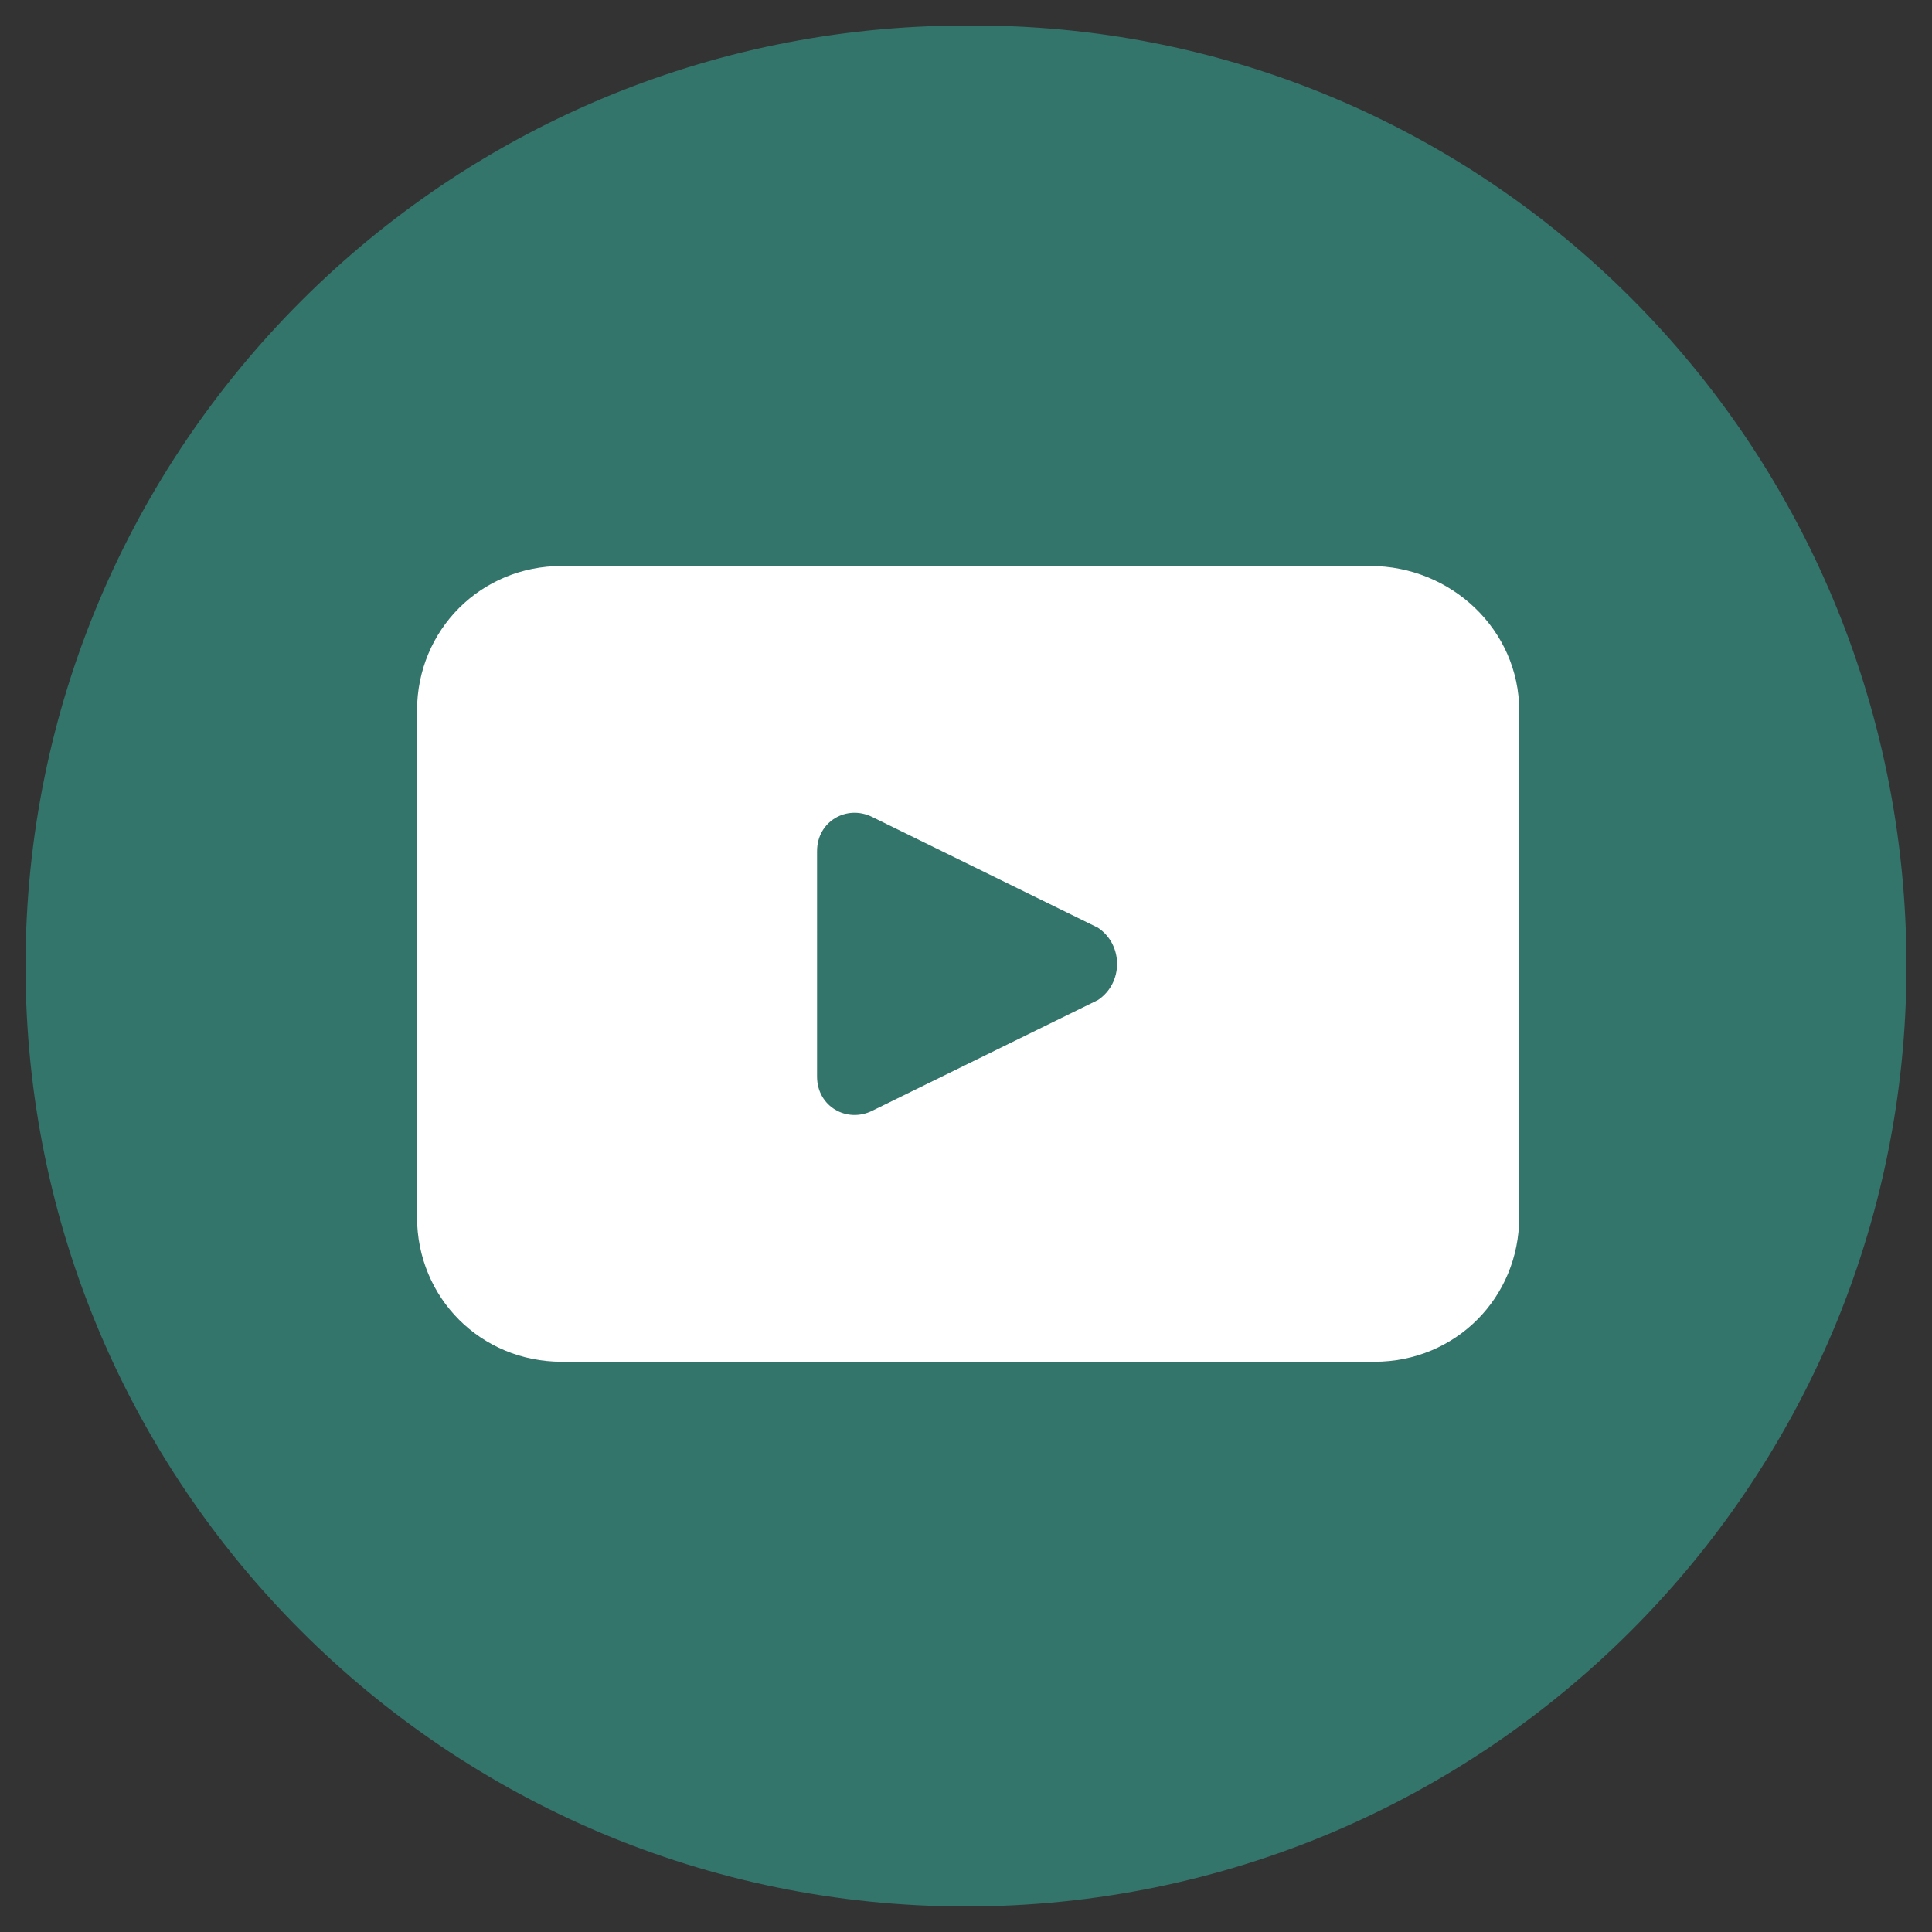
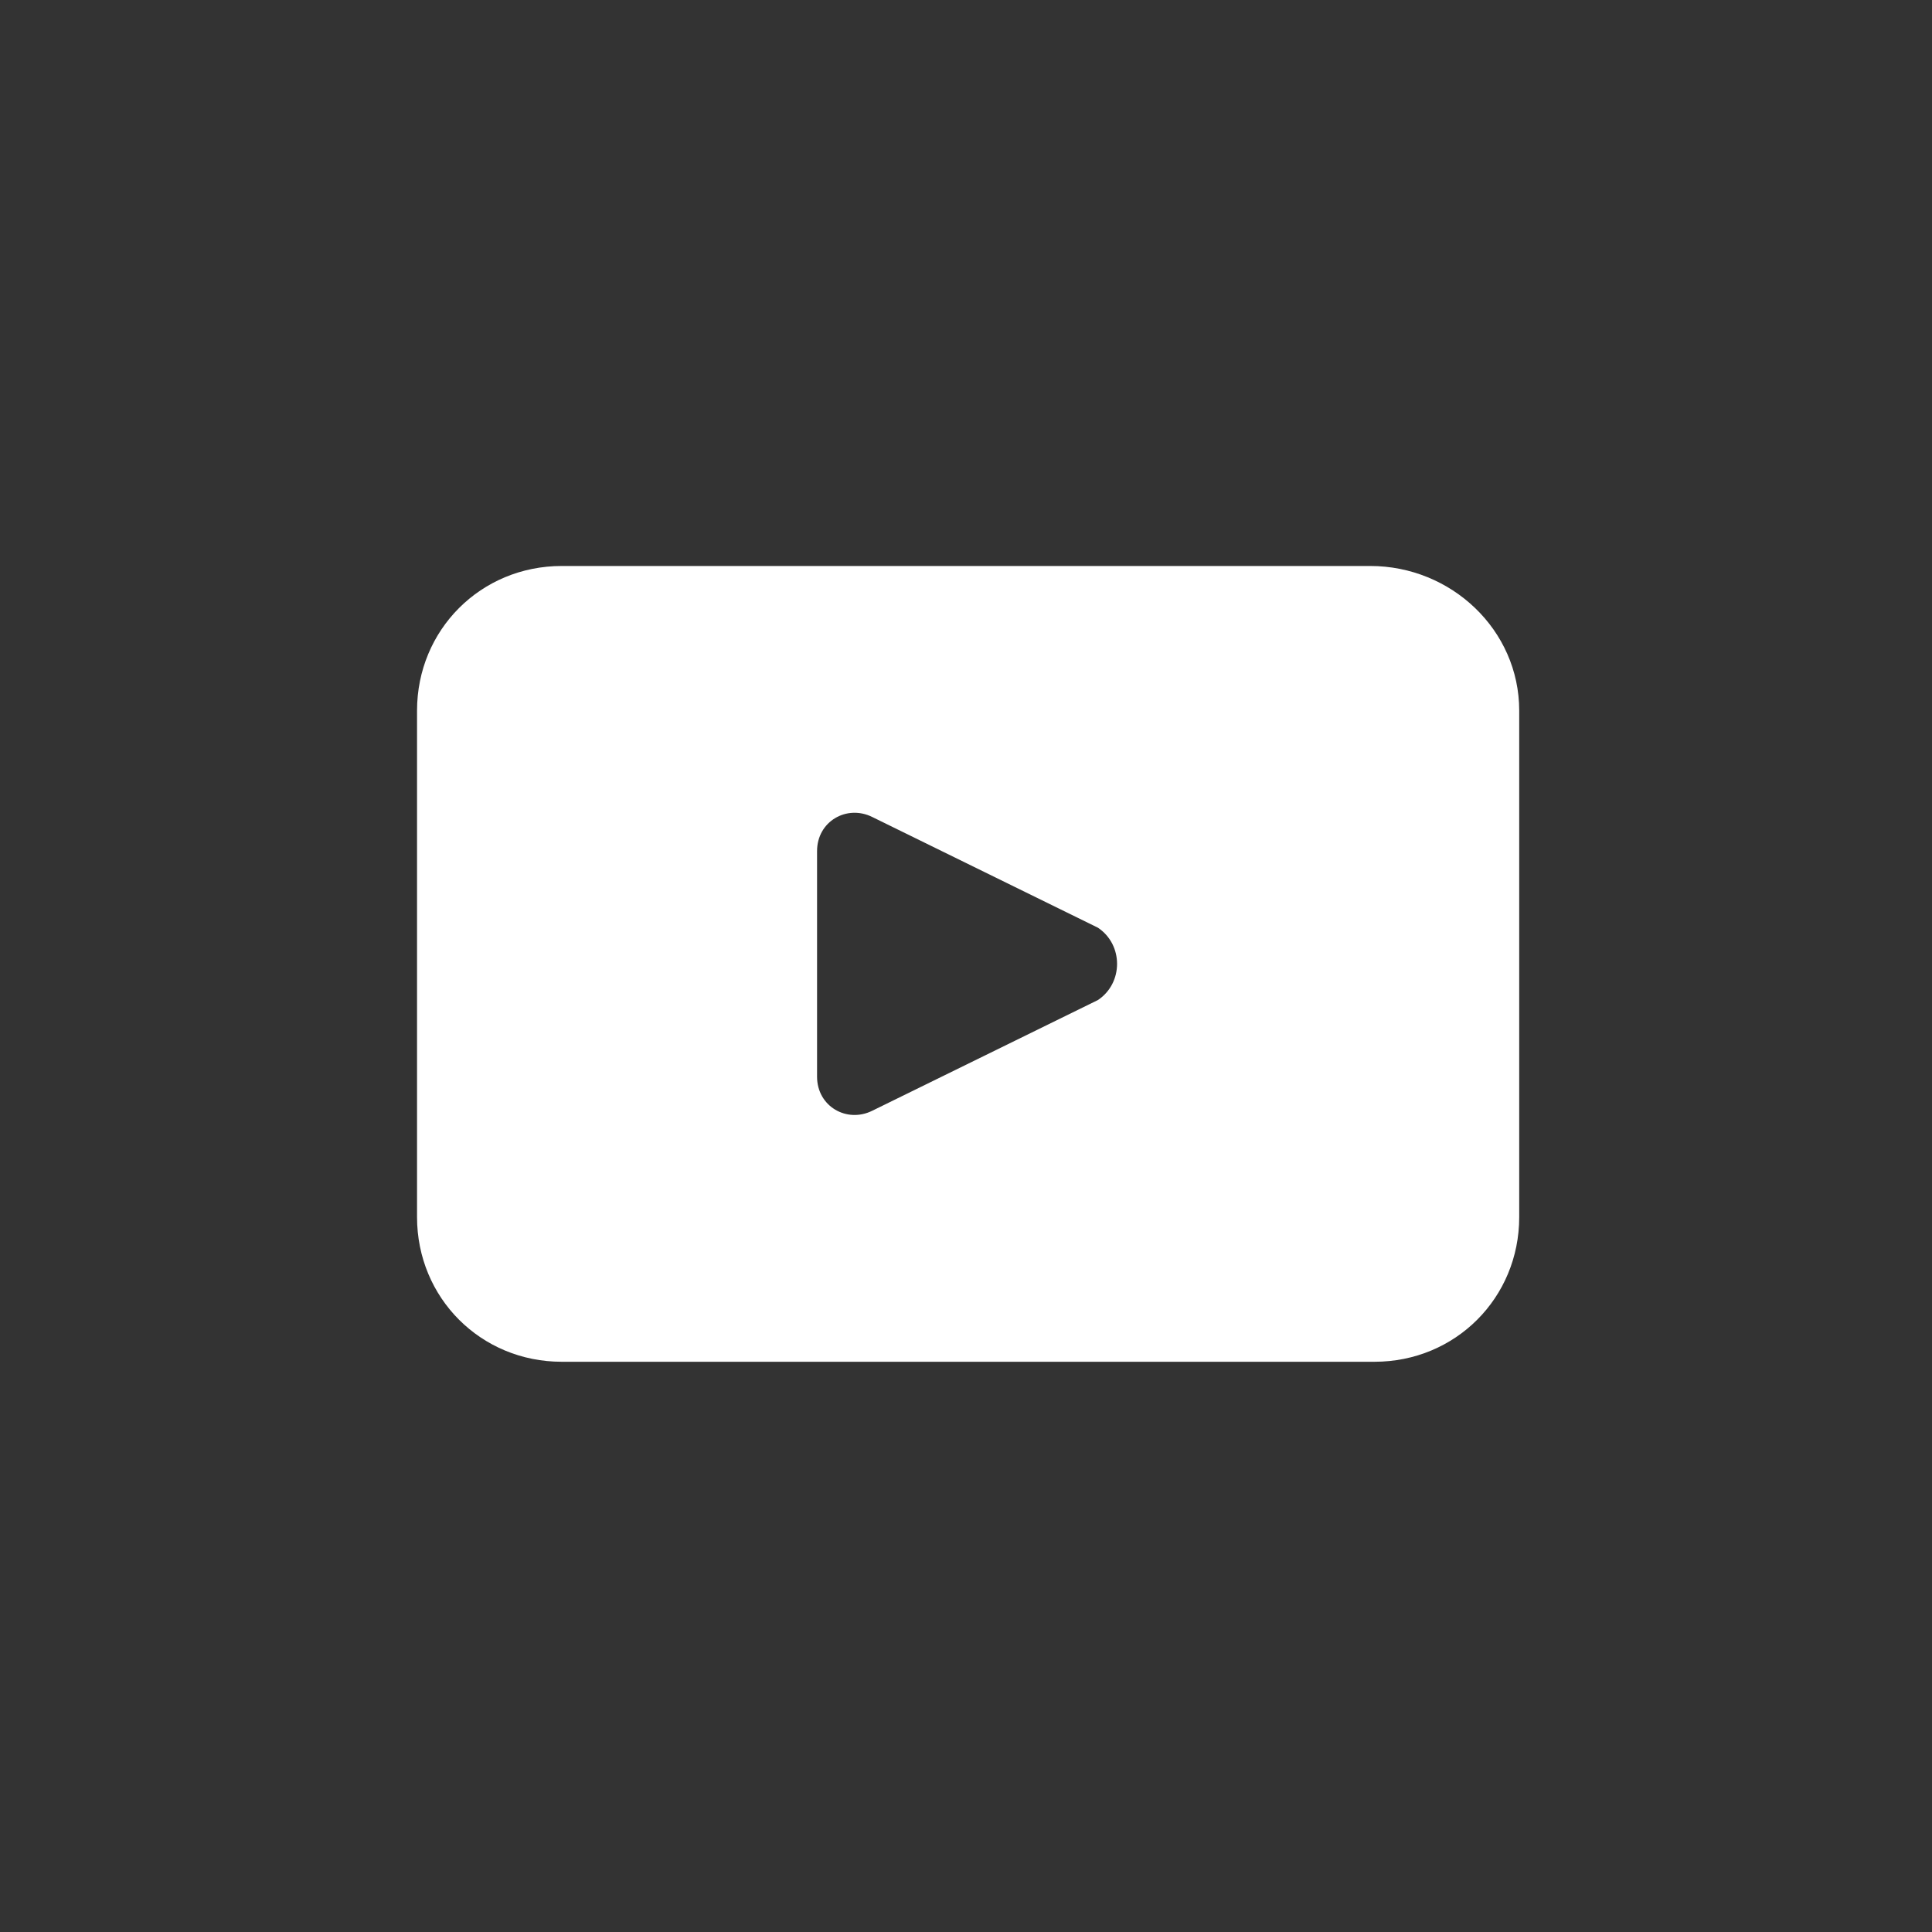
<svg xmlns="http://www.w3.org/2000/svg" version="1.1" id="图层_1" x="0px" y="0px" viewBox="0 0 45.4 45.4" style="enable-background:new 0 0 45.4 45.4;" xml:space="preserve">
  <rect x="0" y="0" width="45.4" height="45.4" fill="#333333" stroke="none" />
  <style type="text/css">
	.st0{fill:#33746B;}
	.st1{fill:#FFFFFF;}
</style>
  <g>
-     <path class="st0" d="M44.8,22.7c0,12.2-9.9,22.1-22.1,22.1h0c-12.2,0-22.1-9.9-22.1-22.1v0c0-12.2,9.9-22.1,22.1-22.1h0   C34.9,0.5,44.8,10.4,44.8,22.7L44.8,22.7z" />
    <path class="st1" d="M32.2,13.3H13.2c-1.9,0-3.4,1.5-3.4,3.4v11.9c0,1.9,1.5,3.4,3.4,3.4h19.1c1.9,0,3.4-1.5,3.4-3.4V16.7   C35.7,14.8,34.1,13.3,32.2,13.3z M25.8,23.5l-5.3,2.6c-0.6,0.3-1.3-0.1-1.3-0.8V20c0-0.7,0.7-1.1,1.3-0.8l5.3,2.6   C26.4,22.2,26.4,23.1,25.8,23.5z" />
  </g>
</svg>